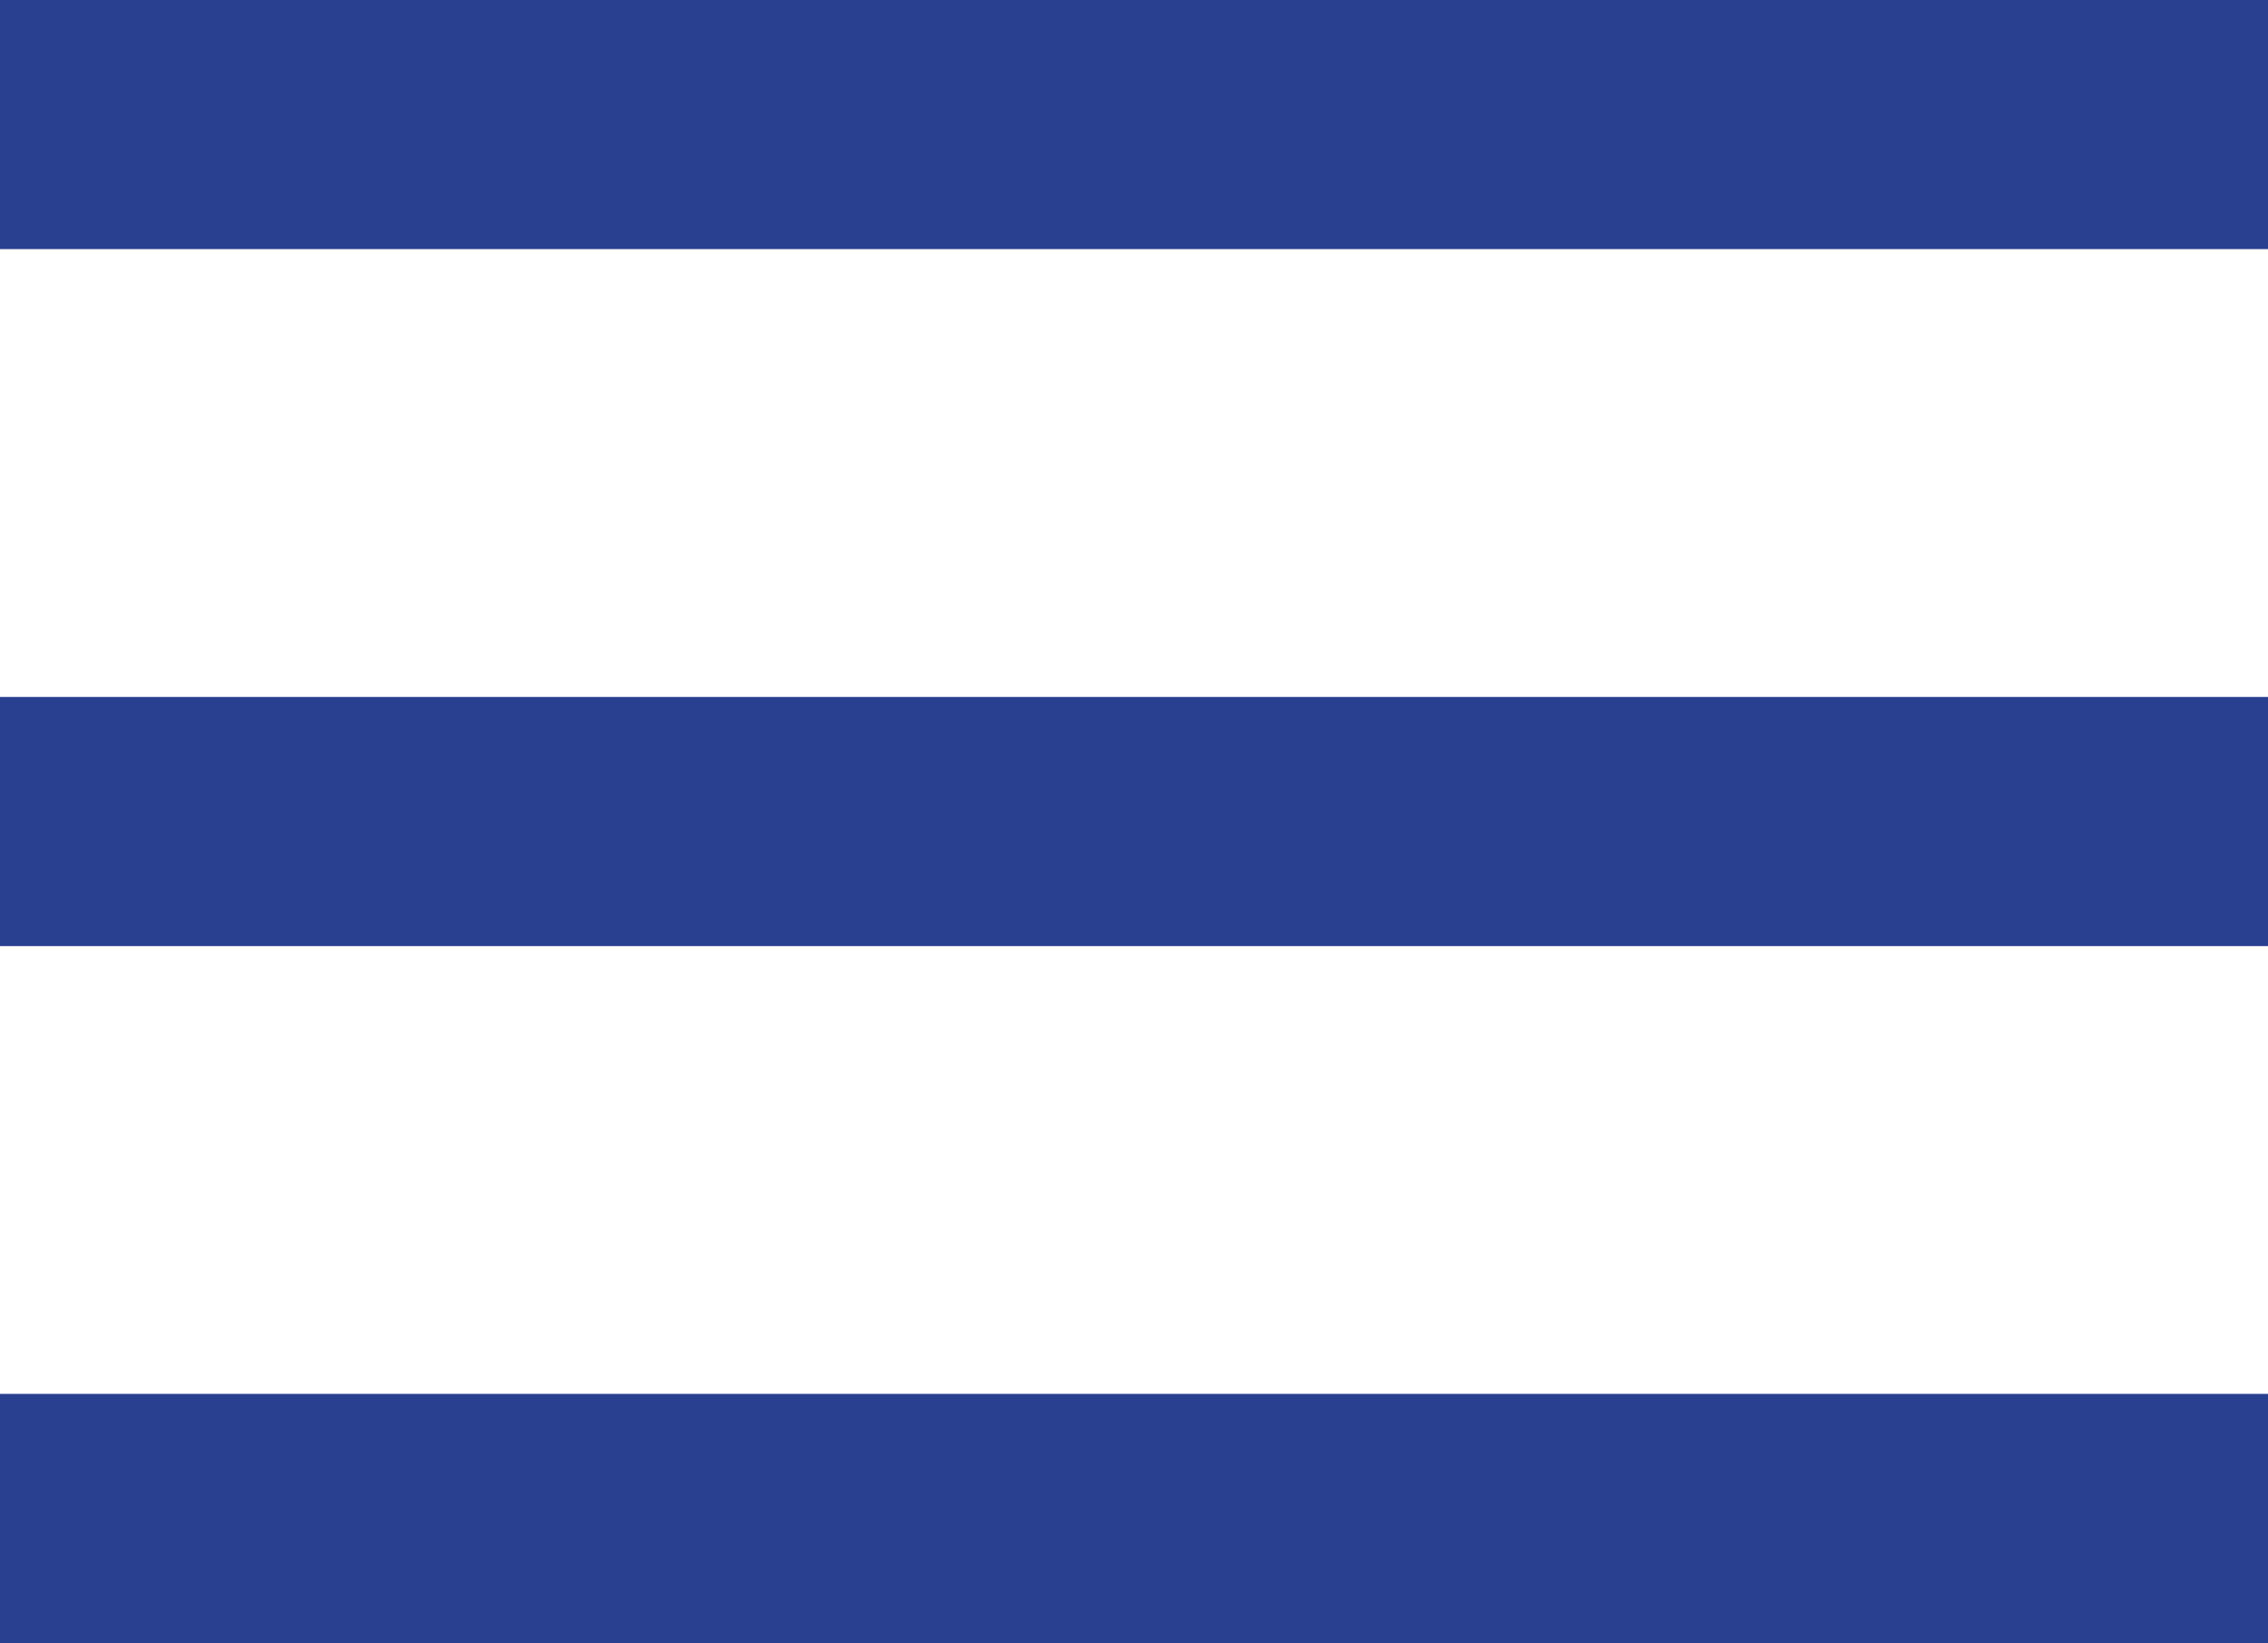
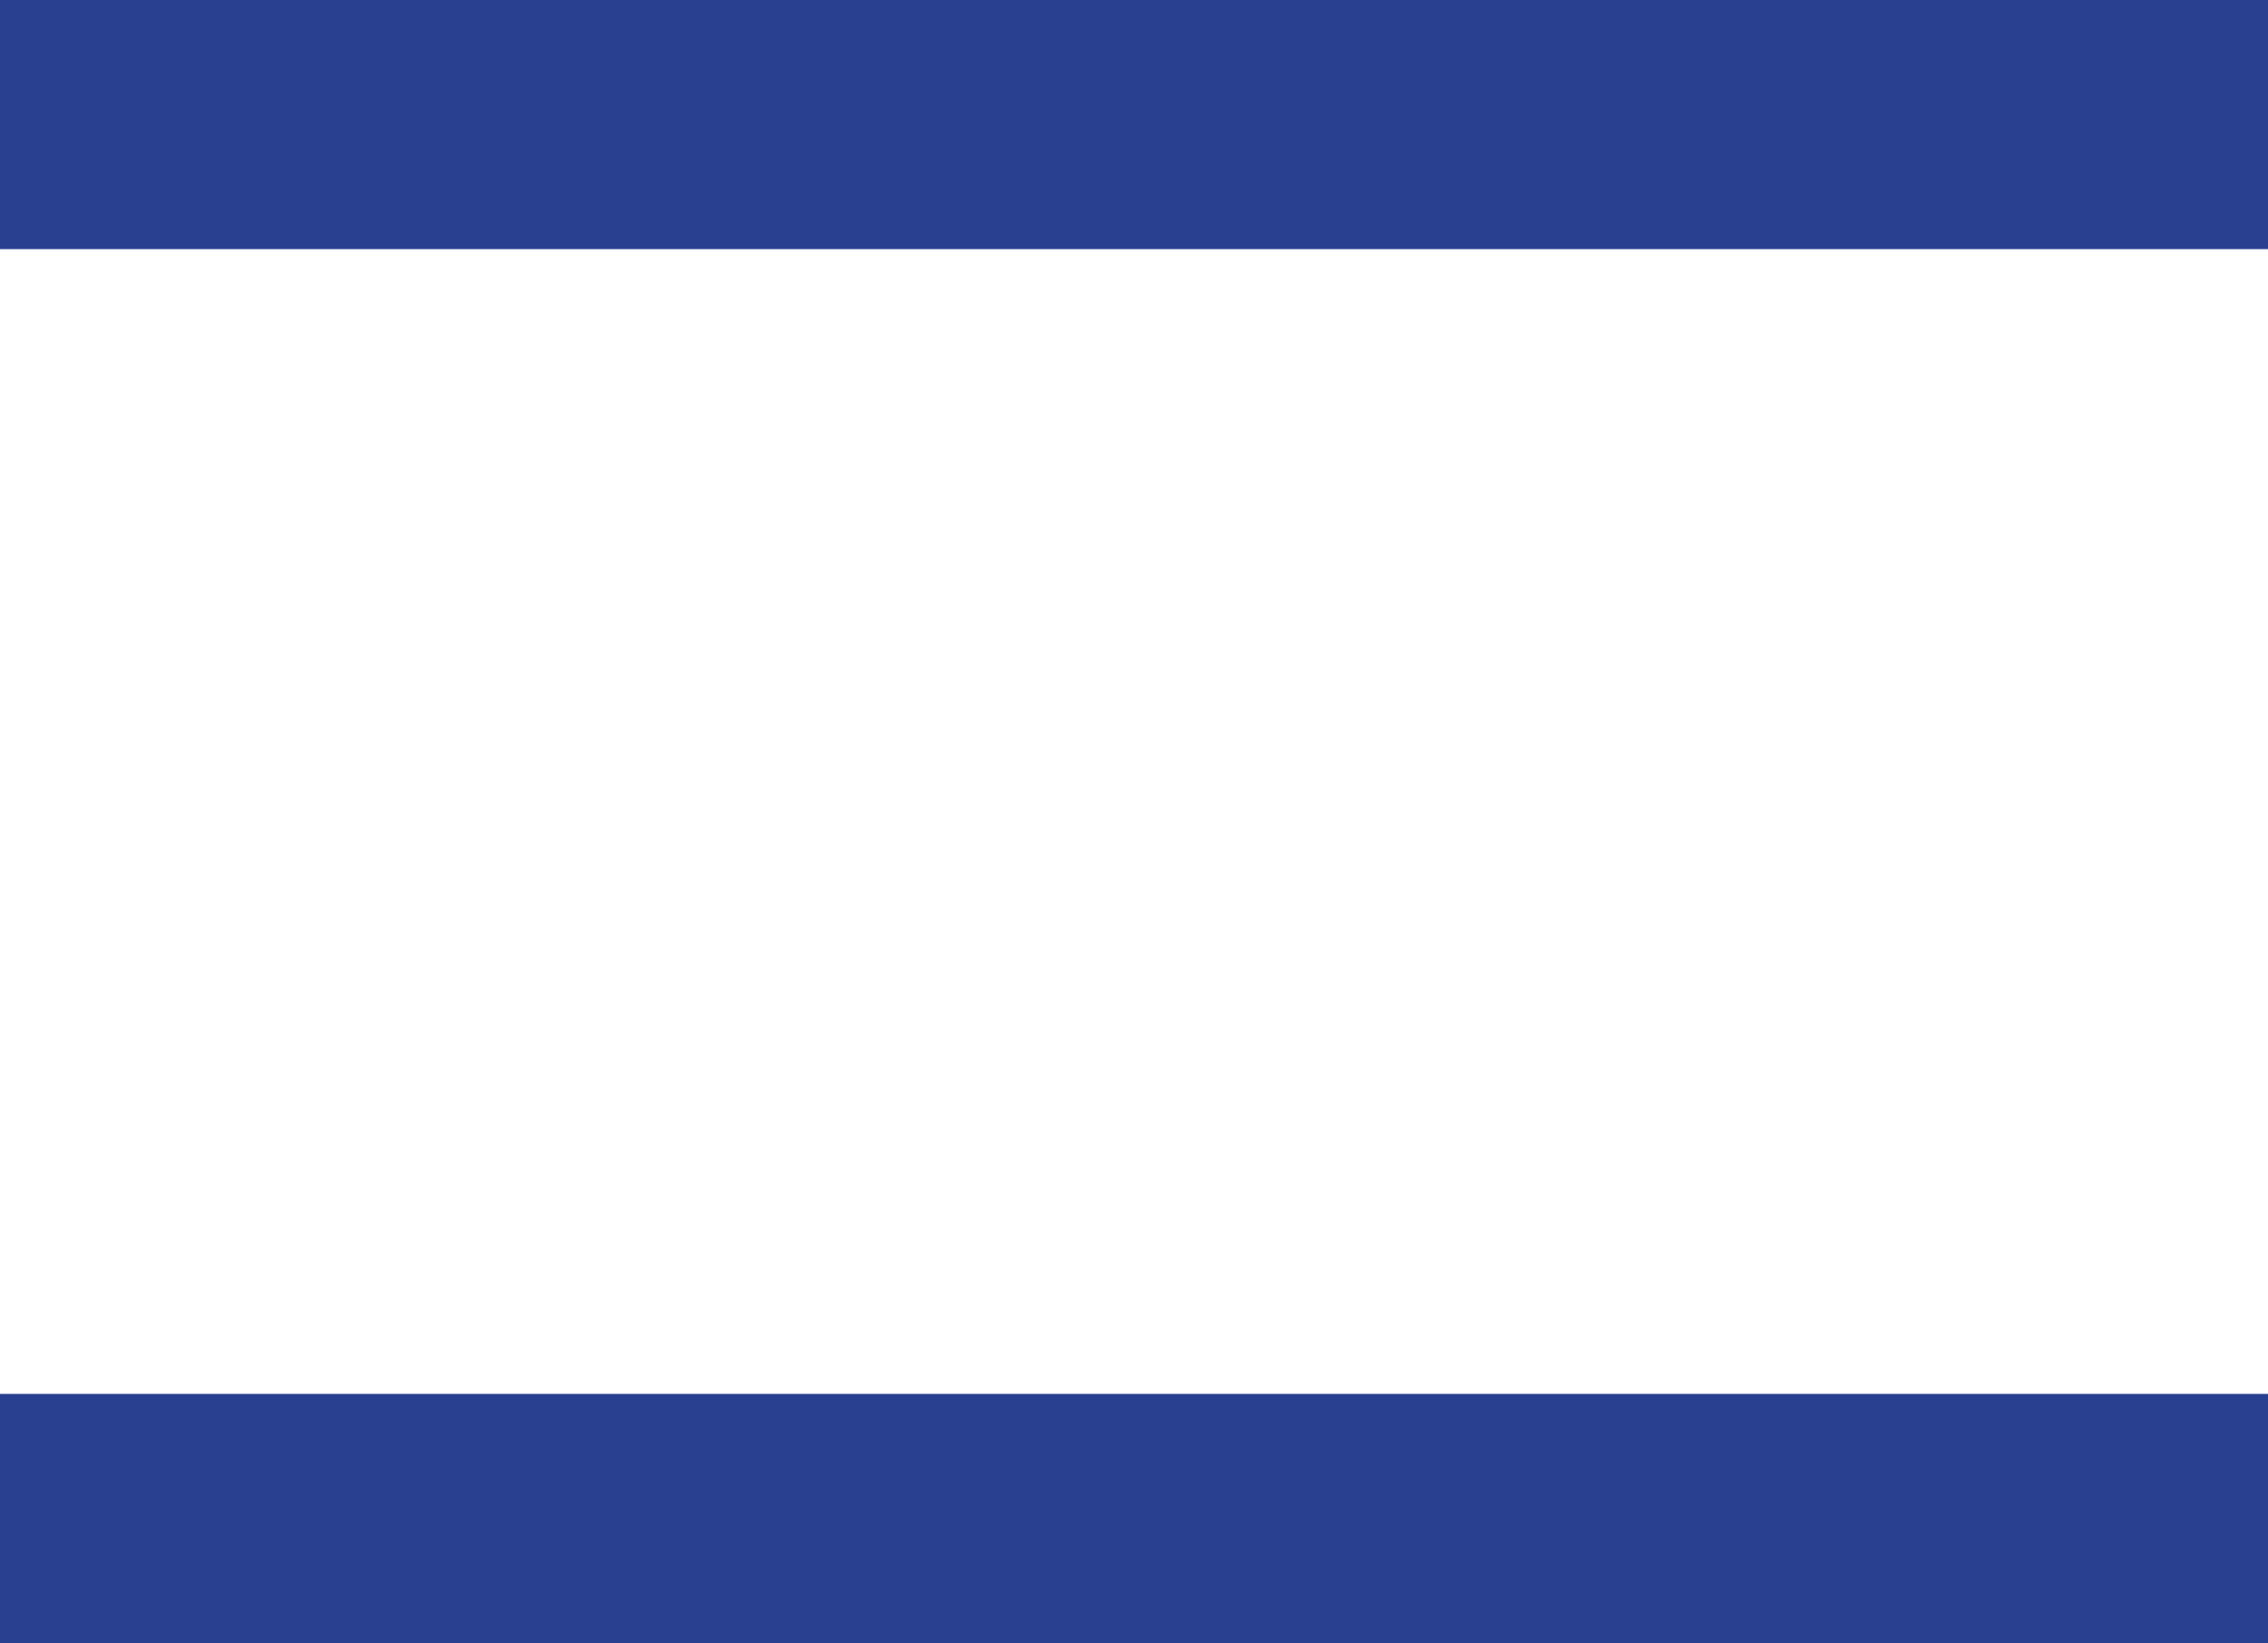
<svg xmlns="http://www.w3.org/2000/svg" version="1.1" id="Layer_1" x="0px" y="0px" width="81.936px" height="59.355px" viewBox="0 0 81.936 59.355" enable-background="new 0 0 81.936 59.355" xml:space="preserve">
  <g>
    <rect fill="#294090" width="81.936" height="9" />
-     <rect y="25.178" fill="#294090" width="81.936" height="9" />
    <rect y="50.355" fill="#294090" width="81.936" height="9" />
  </g>
</svg>